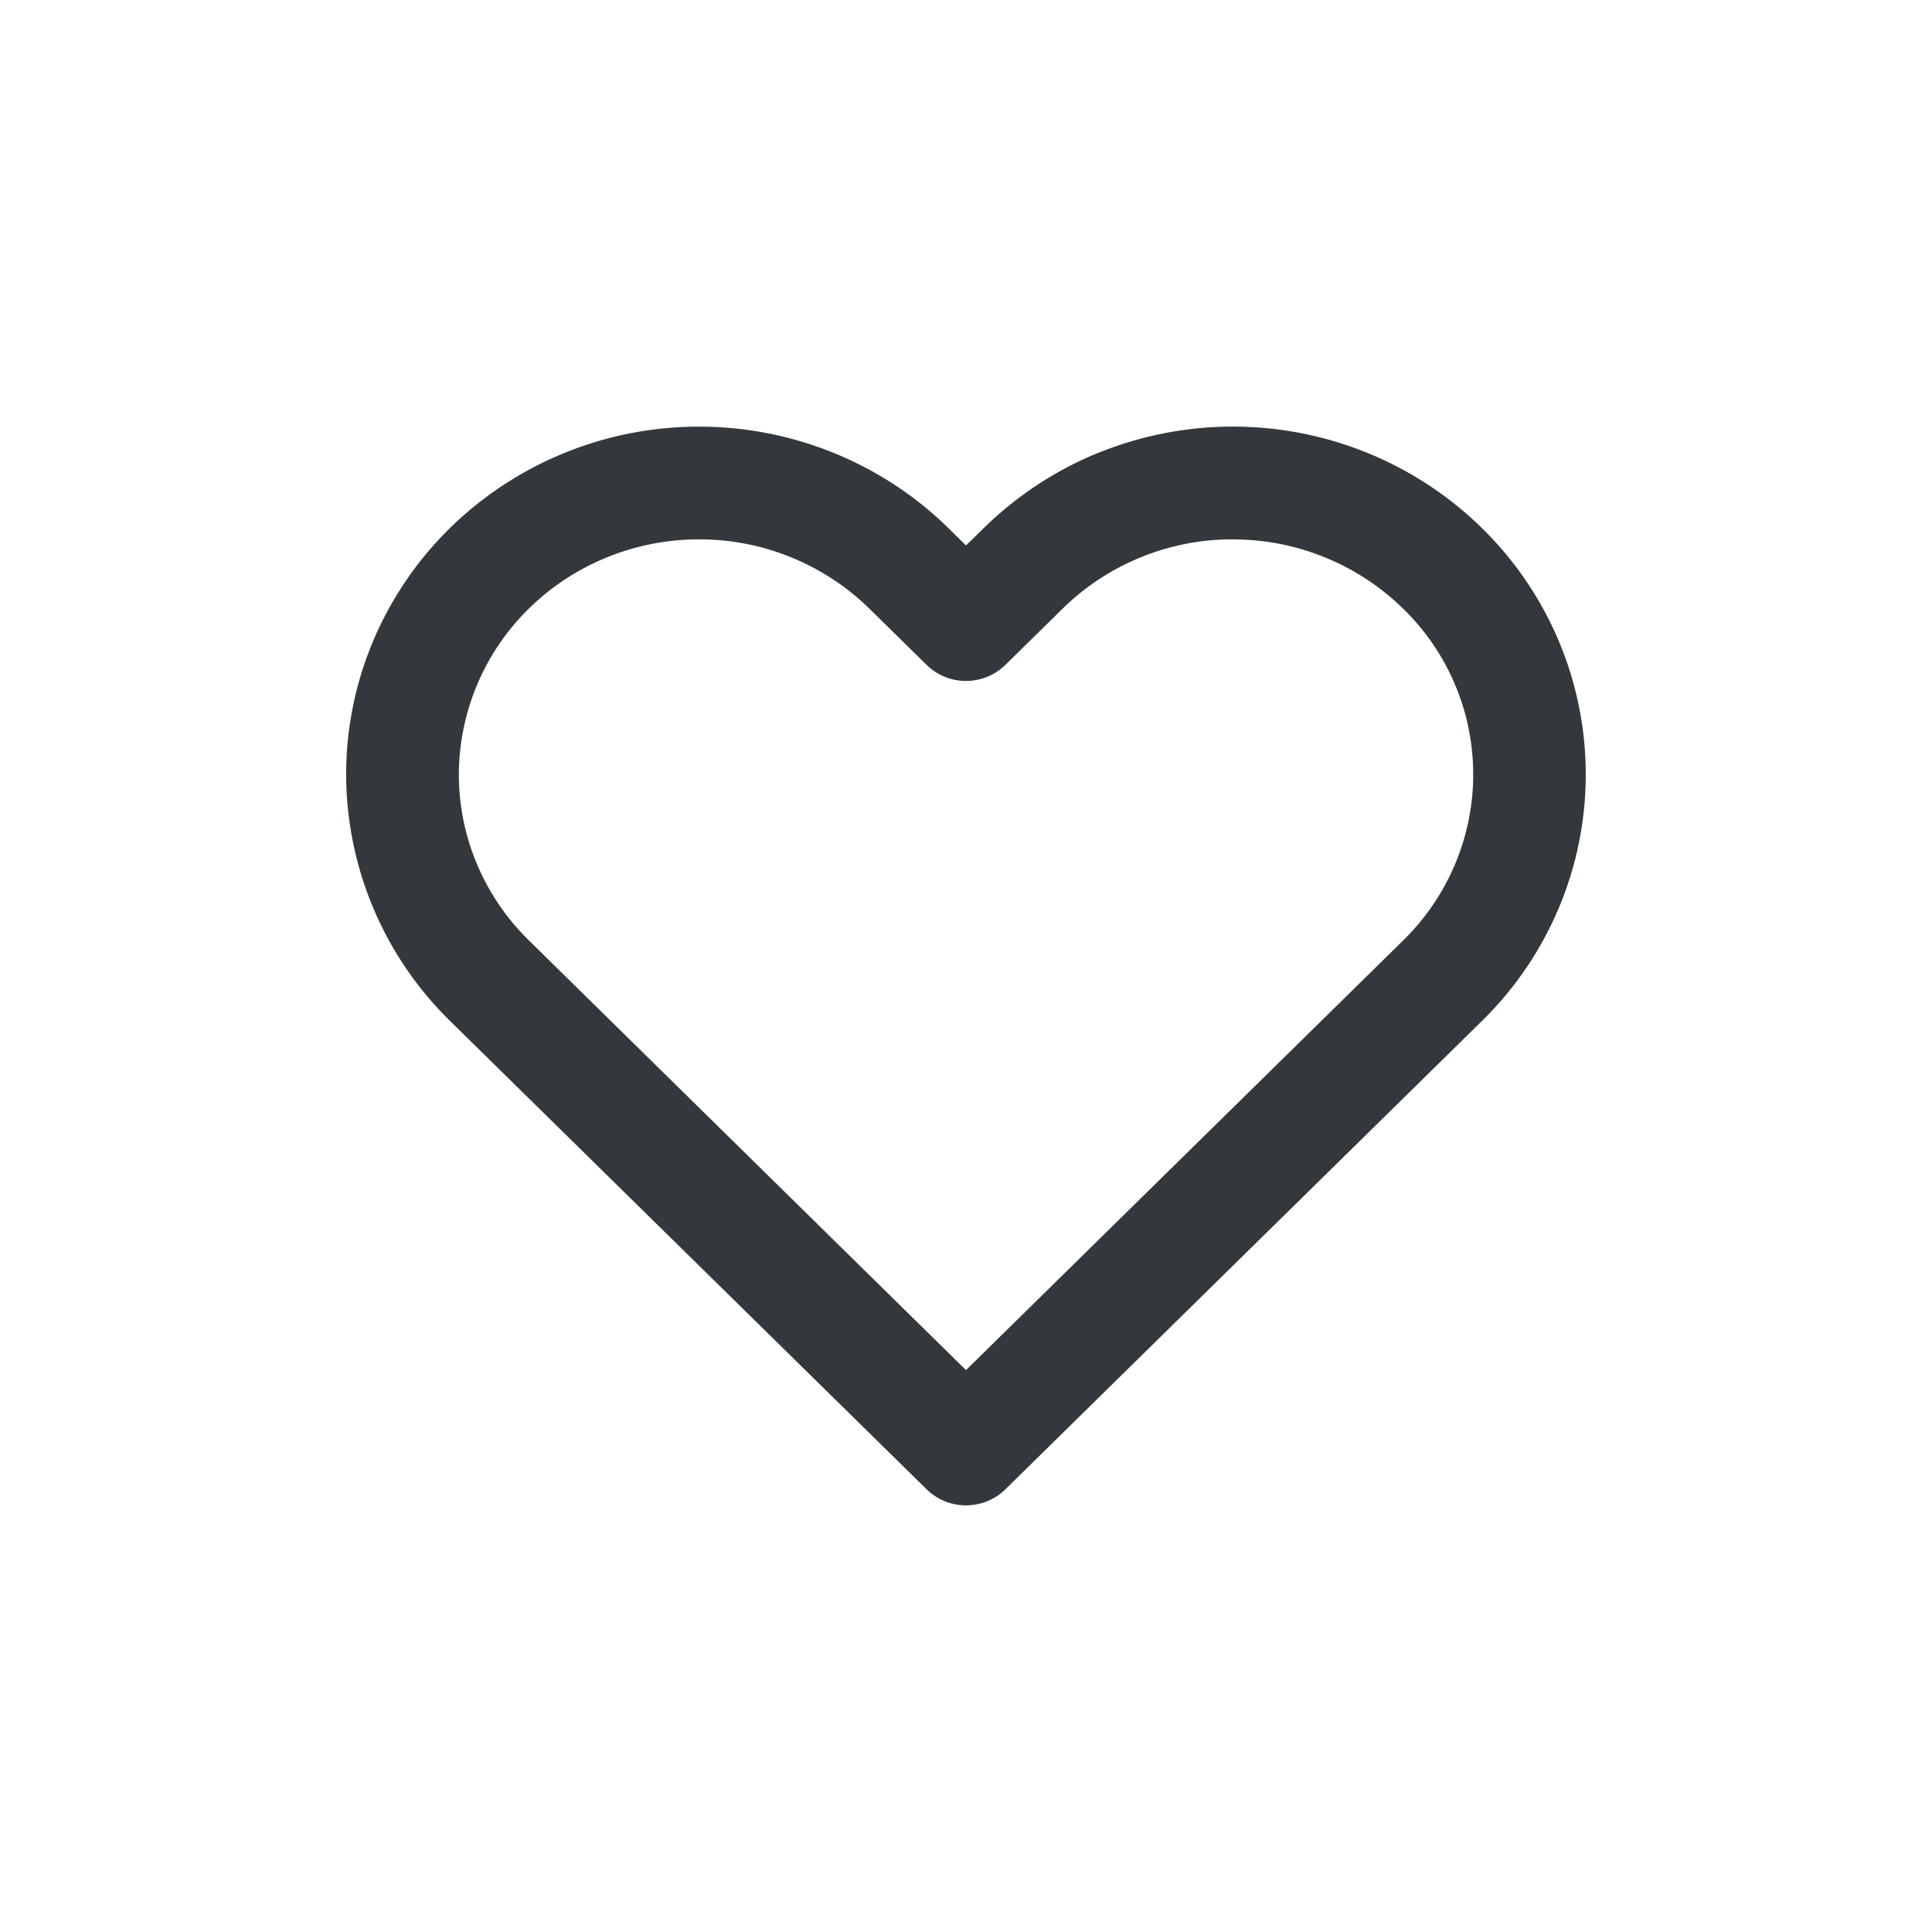
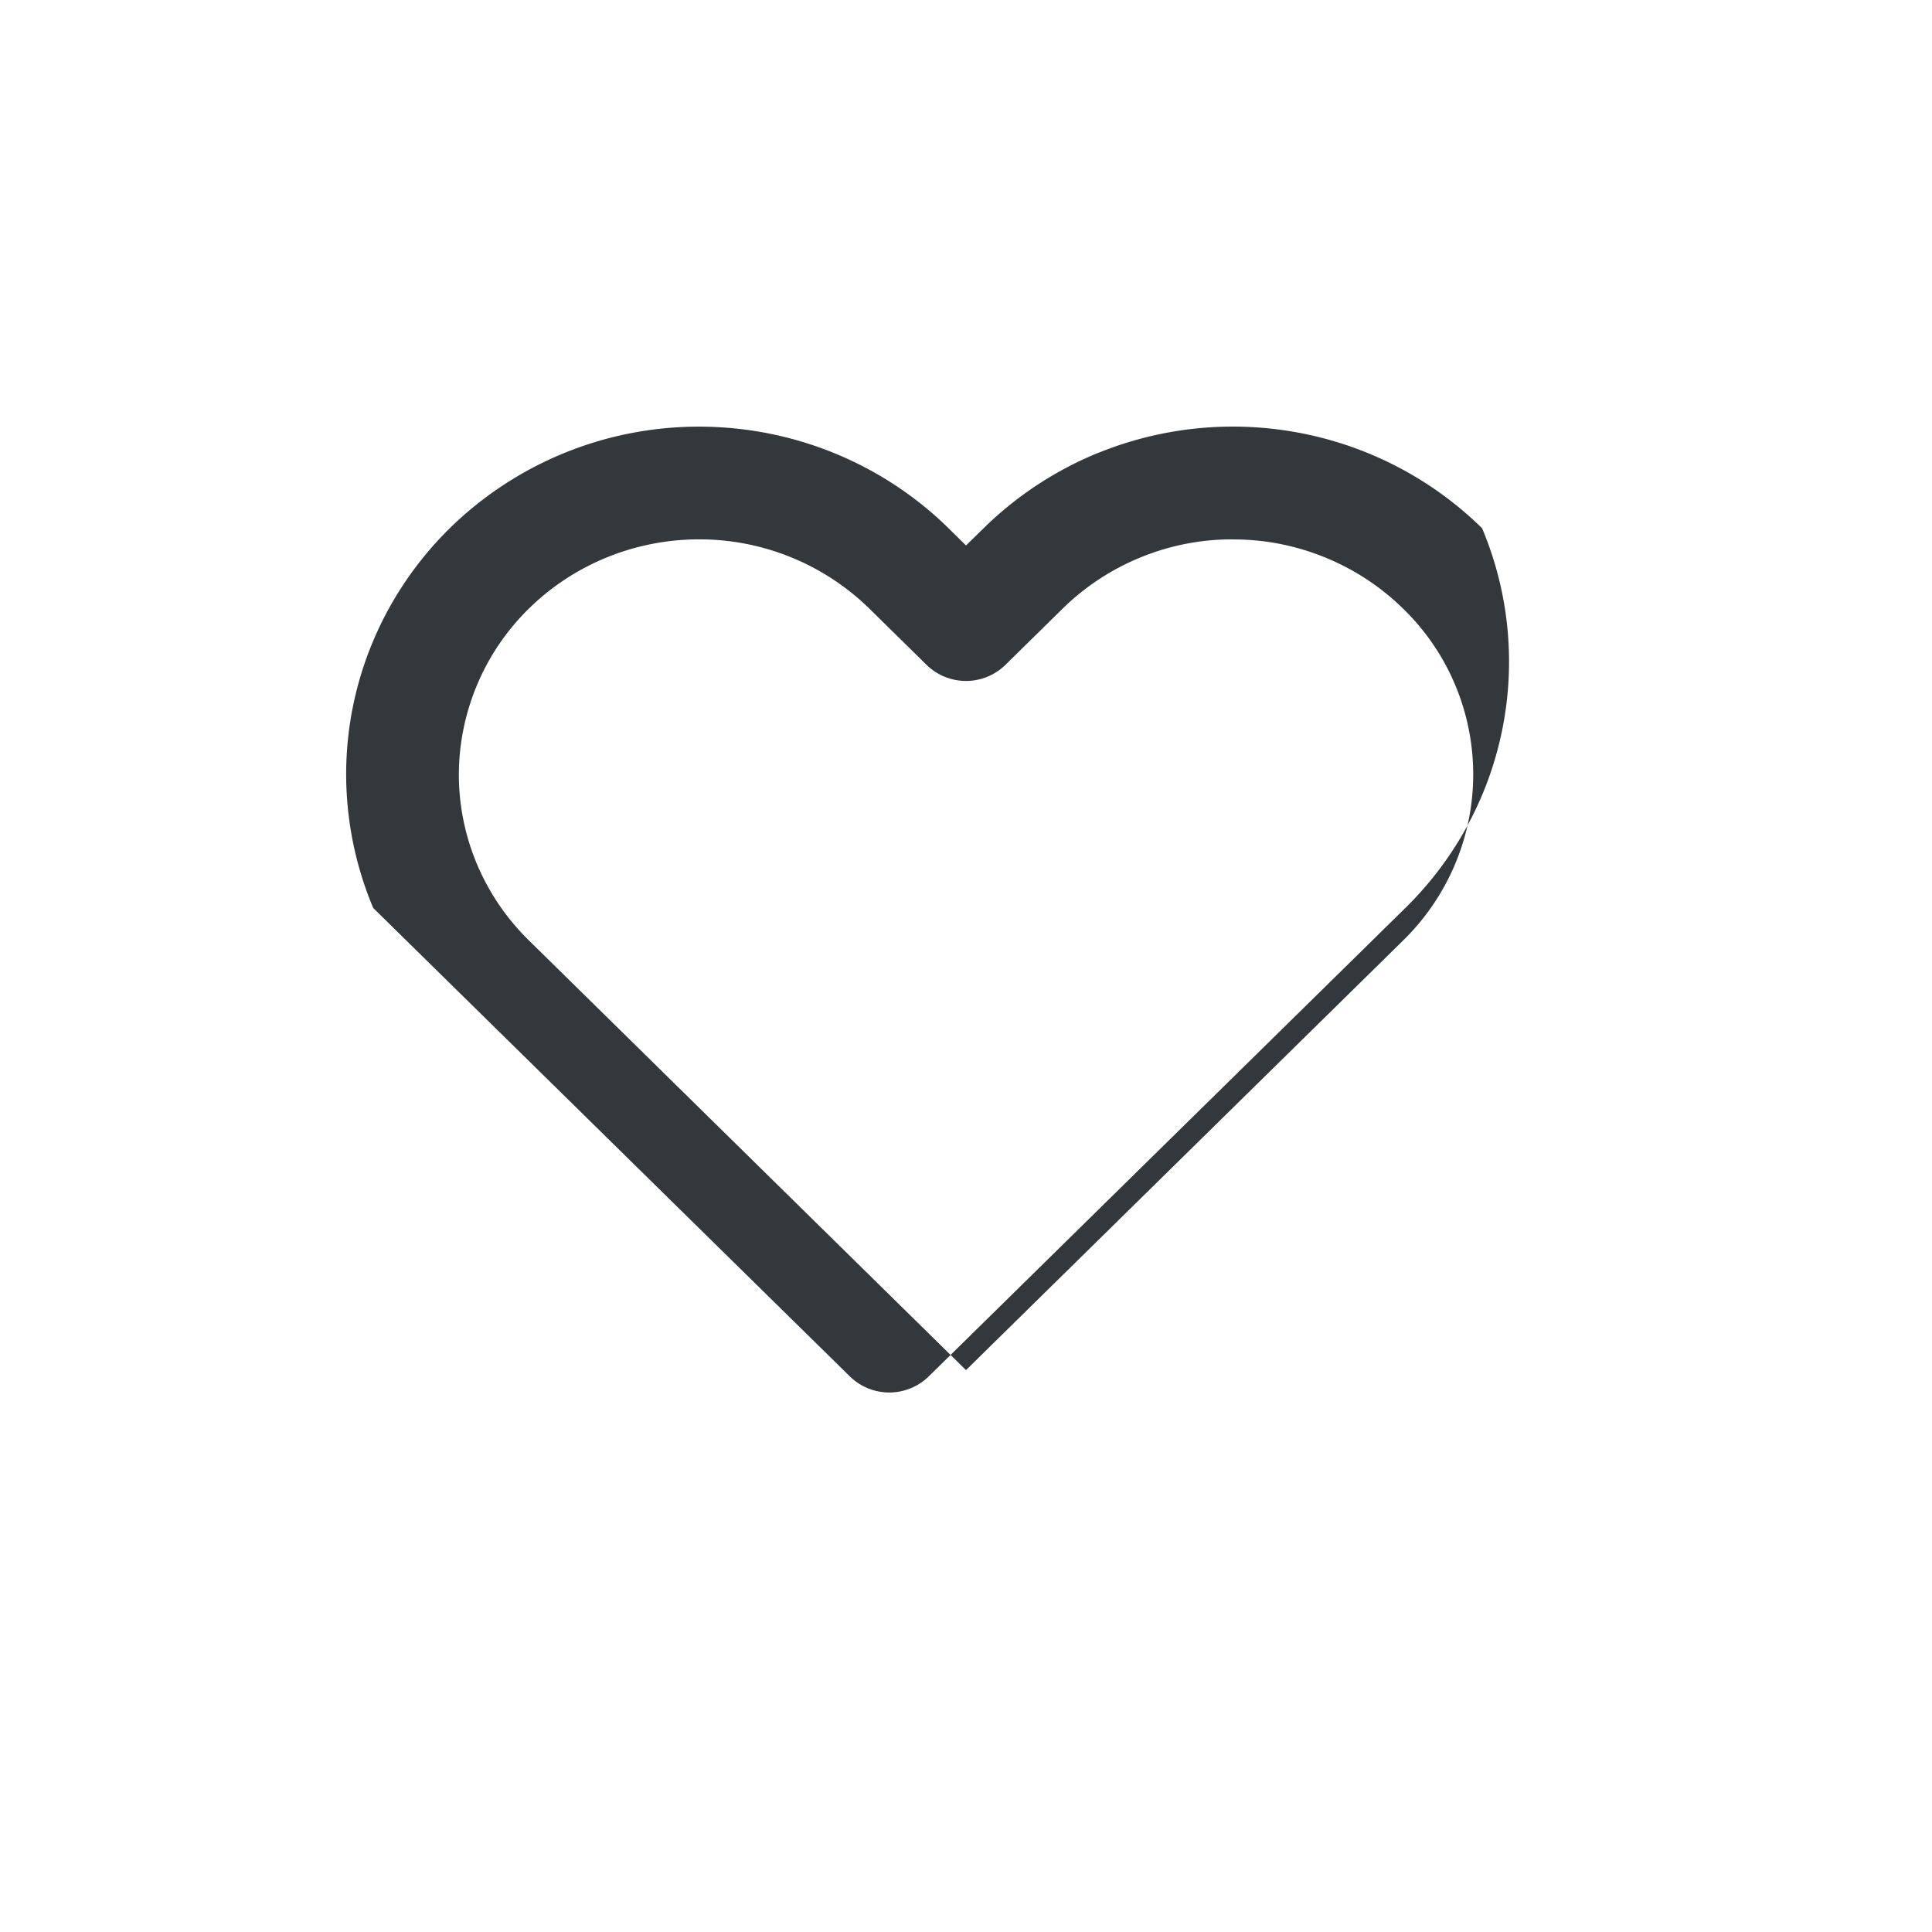
<svg xmlns="http://www.w3.org/2000/svg" class="MuiSvgIcon-root MuiSvgIcon-fontSizeMedium DS-Icon mui-latin-u81msc" color="#33383CFF" fill="none" aria-hidden="true" focusable="false" viewBox="0 0 24 24">
-   <path d="M13.641 5.627a4.44 4.44 0 0 1 3.348 0 4.4 4.4 0 0 1 1.422.935c.408.4.732.877.953 1.402a4.27 4.27 0 0 1 0 3.315 4.3 4.3 0 0 1-.953 1.402l-5.92 5.818a.7.7 0 0 1-.982 0l-5.92-5.818A4.3 4.3 0 0 1 4.3 9.62c0-1.15.465-2.25 1.289-3.06a4.42 4.42 0 0 1 3.096-1.26c1.159 0 2.272.452 3.096 1.26l.219.216.22-.215a4.4 4.4 0 0 1 1.421-.935M15.315 6.7a3 3 0 0 0-1.146.224 3 3 0 0 0-.968.636l-.71.698a.7.7 0 0 1-.982 0l-.71-.698a3.02 3.02 0 0 0-2.114-.86c-.796 0-1.556.311-2.115.86a2.9 2.9 0 0 0-.87 2.061c0 .771.311 1.513.87 2.061L12 17.02l5.43-5.337a2.9 2.9 0 0 0 .645-.947 2.87 2.87 0 0 0-.645-3.175 3 3 0 0 0-.969-.636 3 3 0 0 0-1.146-.224" clip-rule="evenodd" fill="currentColor" fill-rule="evenodd" />
+   <path d="M13.641 5.627a4.44 4.44 0 0 1 3.348 0 4.4 4.4 0 0 1 1.422.935a4.27 4.27 0 0 1 0 3.315 4.3 4.3 0 0 1-.953 1.402l-5.92 5.818a.7.7 0 0 1-.982 0l-5.92-5.818A4.3 4.3 0 0 1 4.3 9.62c0-1.15.465-2.25 1.289-3.06a4.42 4.42 0 0 1 3.096-1.26c1.159 0 2.272.452 3.096 1.26l.219.216.22-.215a4.4 4.4 0 0 1 1.421-.935M15.315 6.7a3 3 0 0 0-1.146.224 3 3 0 0 0-.968.636l-.71.698a.7.7 0 0 1-.982 0l-.71-.698a3.02 3.02 0 0 0-2.114-.86c-.796 0-1.556.311-2.115.86a2.9 2.9 0 0 0-.87 2.061c0 .771.311 1.513.87 2.061L12 17.02l5.43-5.337a2.9 2.9 0 0 0 .645-.947 2.87 2.87 0 0 0-.645-3.175 3 3 0 0 0-.969-.636 3 3 0 0 0-1.146-.224" clip-rule="evenodd" fill="currentColor" fill-rule="evenodd" />
</svg>